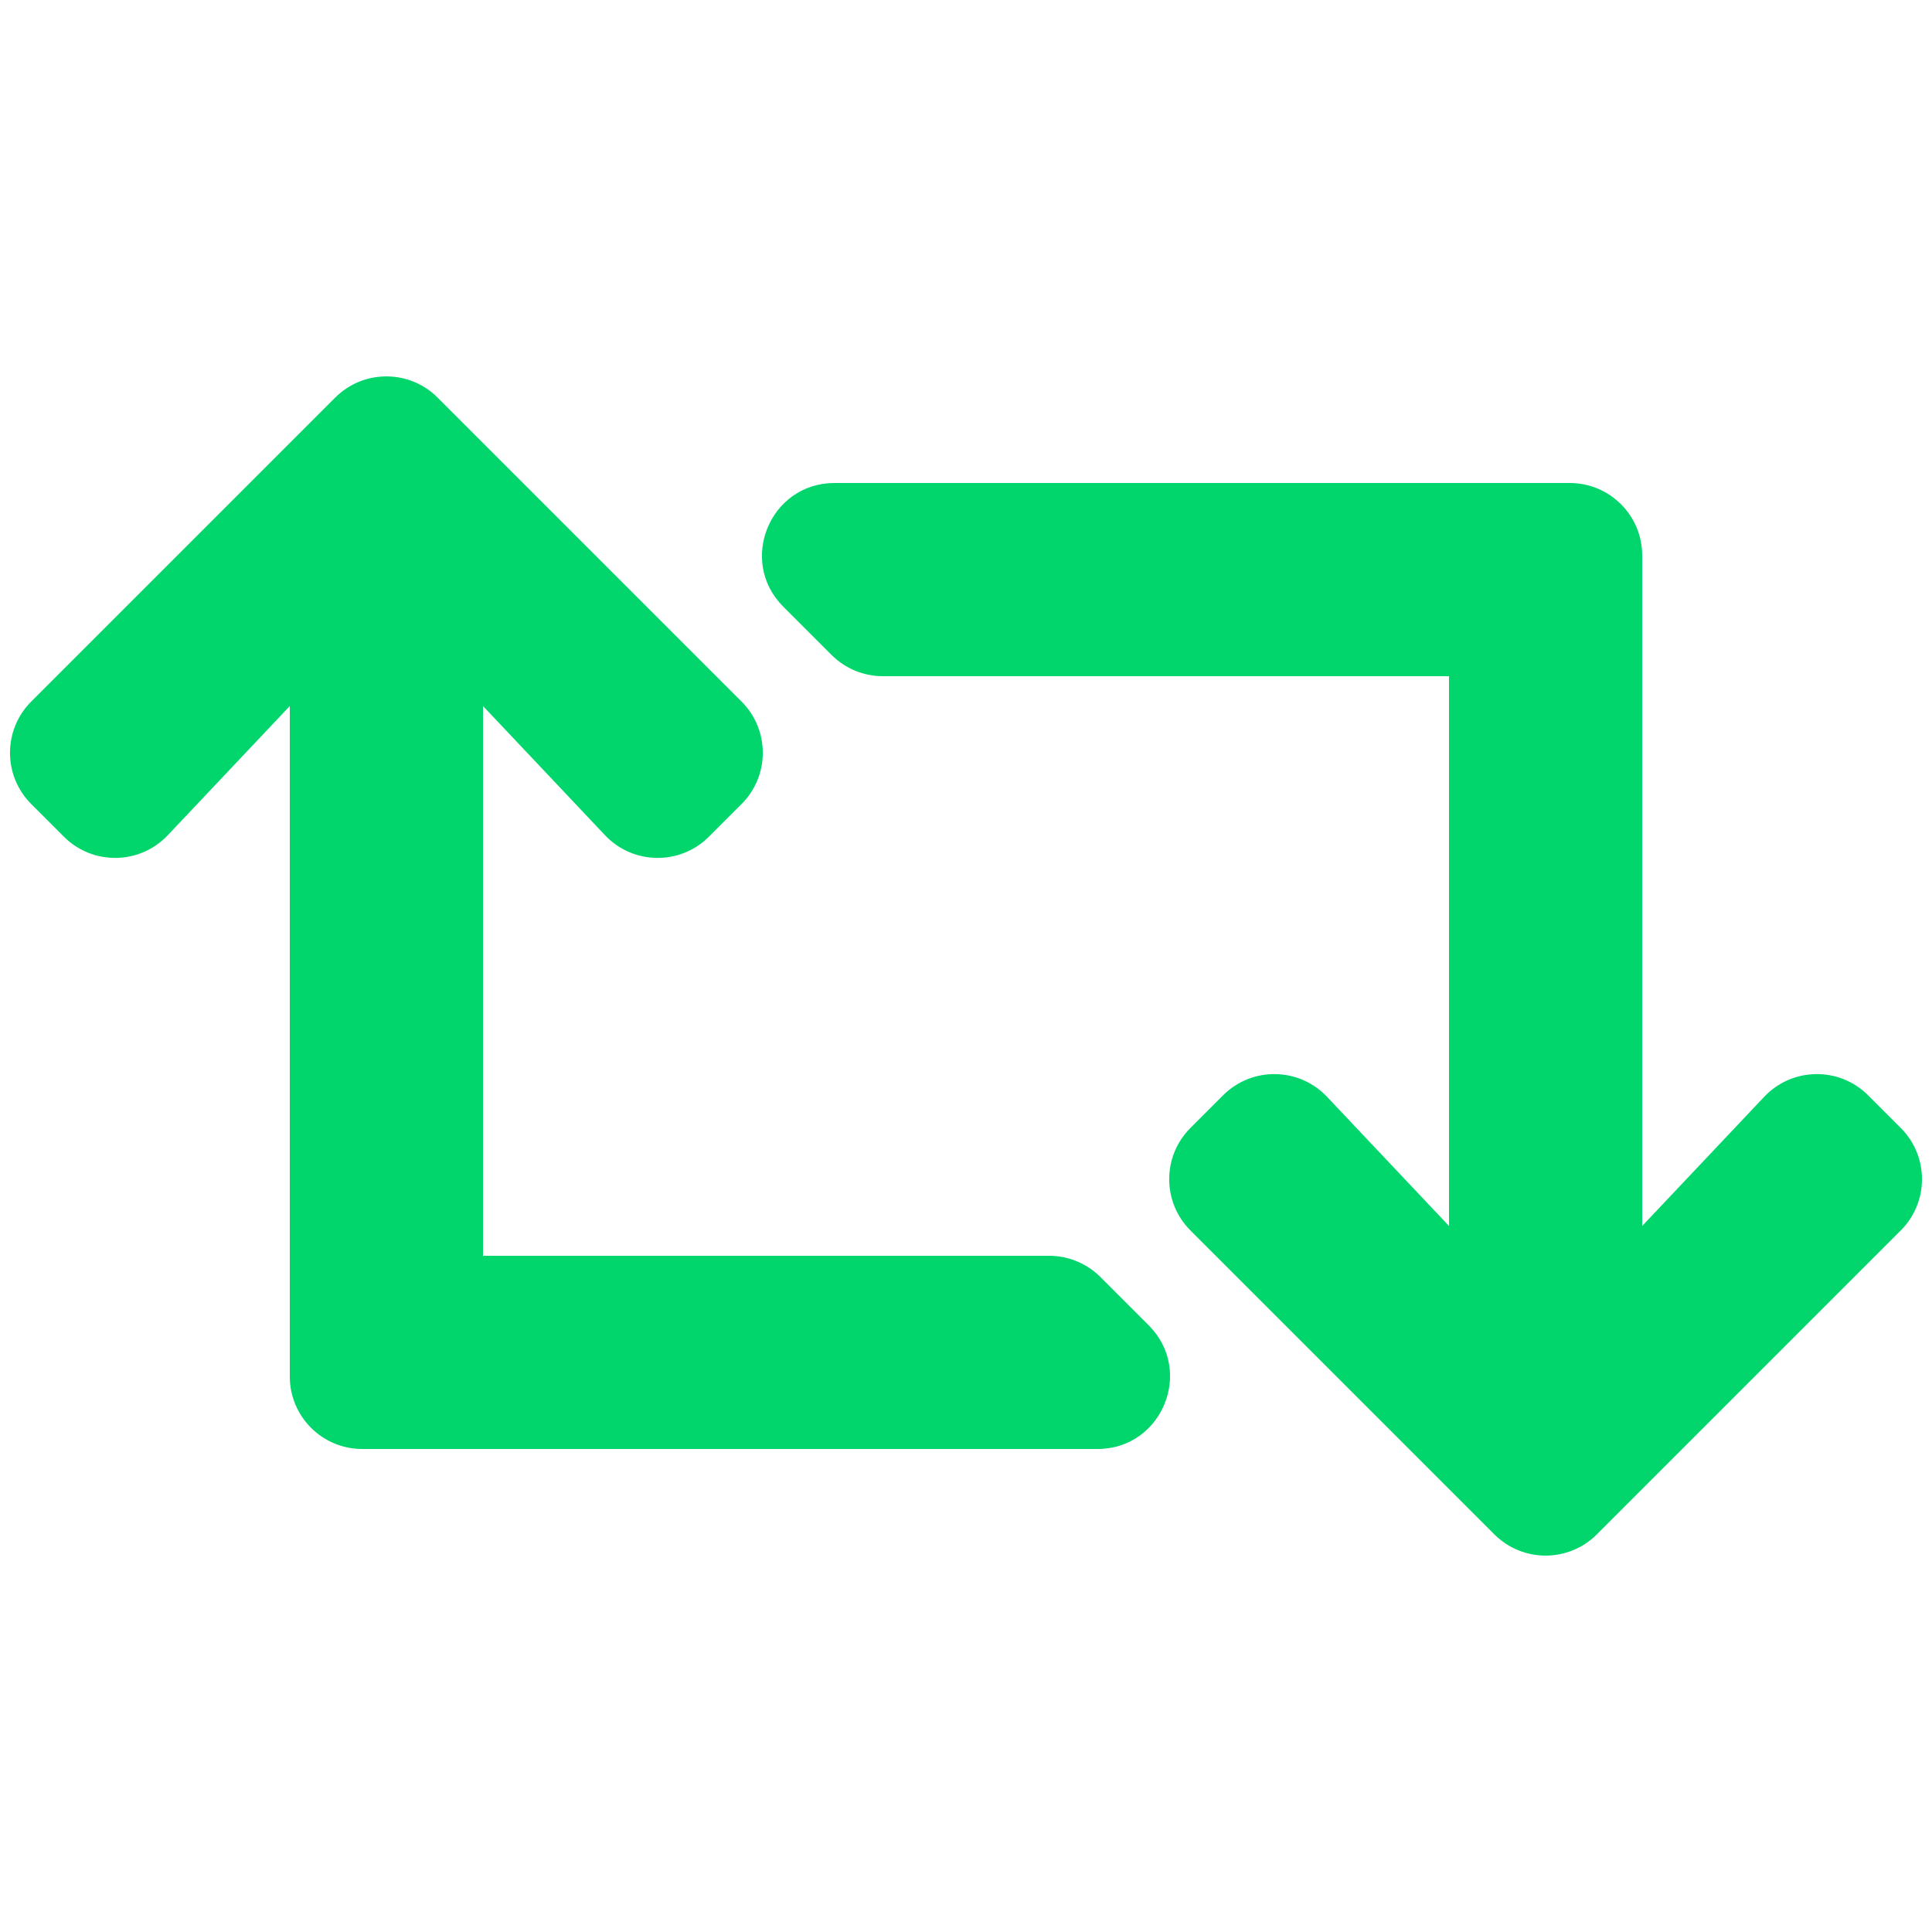
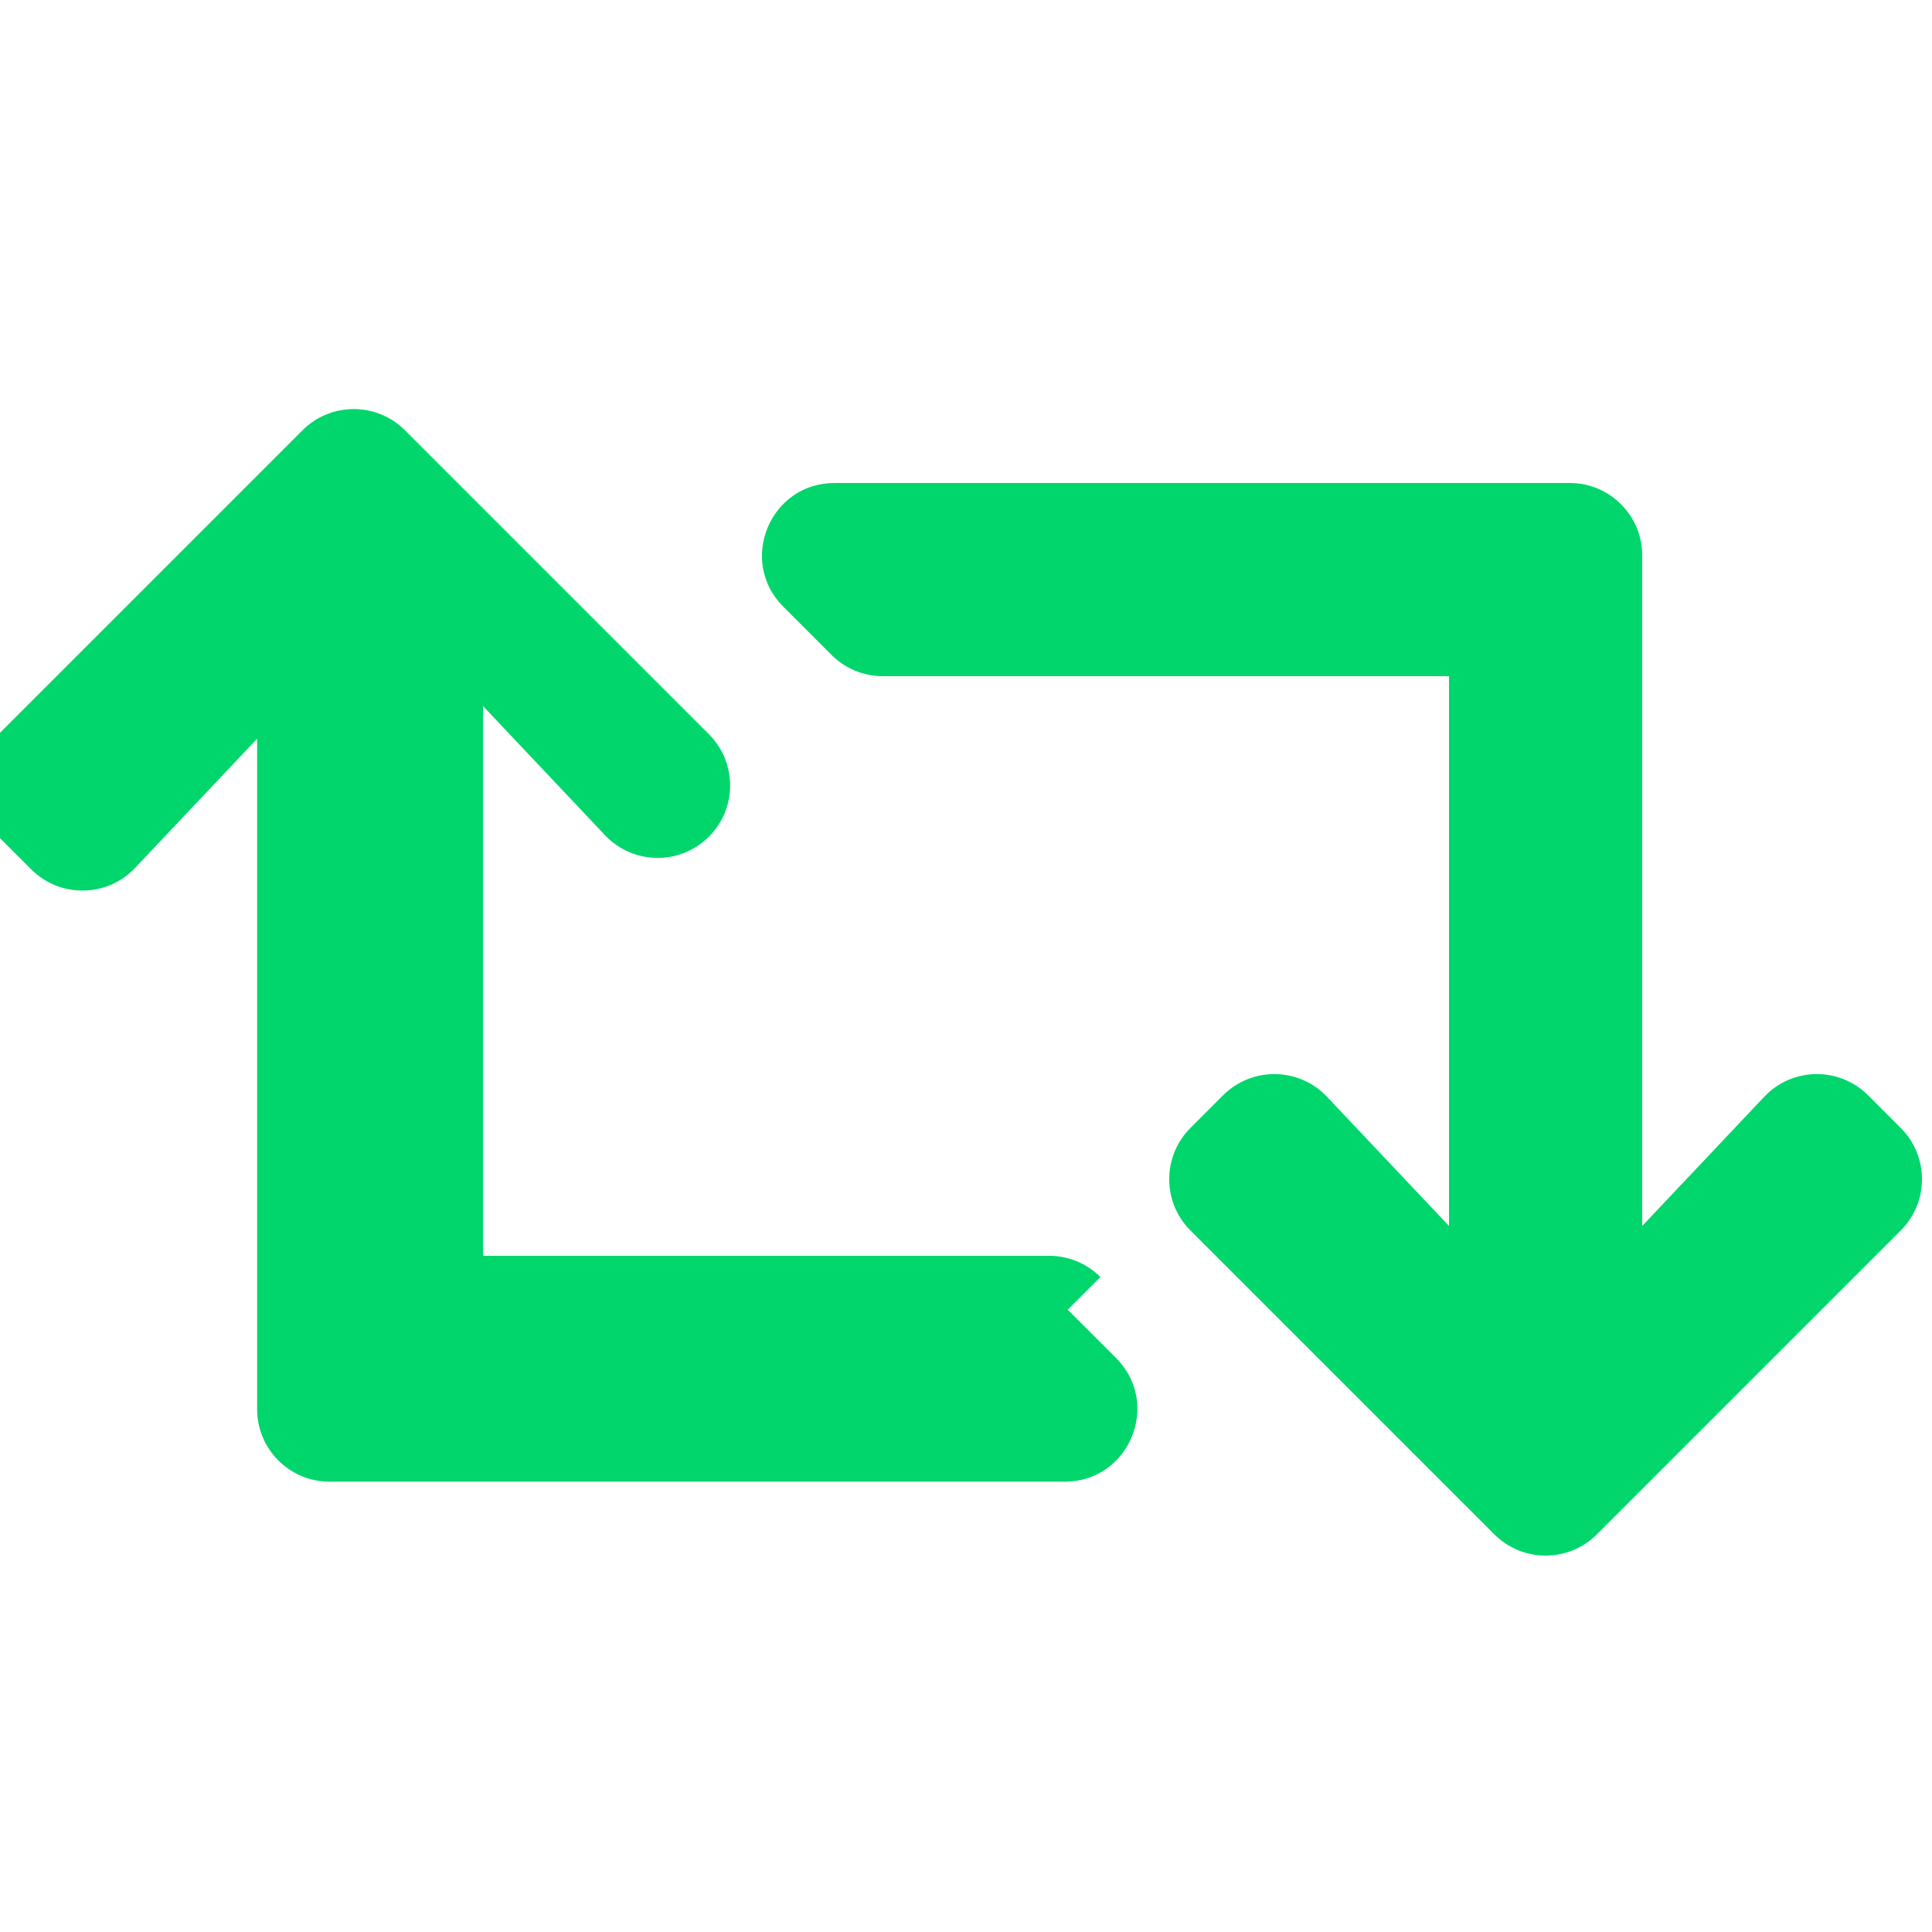
<svg xmlns="http://www.w3.org/2000/svg" width="100%" height="100%" viewBox="0 0 640 640" version="1.1" xml:space="preserve" style="fill-rule:evenodd;clip-rule:evenodd;stroke-linejoin:round;stroke-miterlimit:1.414;">
-   <path d="M629.657,407.598l-100.686,100.686c-9.373,9.372 -24.568,9.372 -33.941,0l-100.687,-100.686c-9.373,-9.373 -9.373,-24.569 0,-33.941l10.823,-10.823c9.562,-9.562 25.133,-9.34 34.419,0.492l40.415,42.792l0,-182.118l-187.549,0c-6.363,0 -12.471,-2.53 -16.971,-7.029l-16,-16c-15.119,-15.12 -4.411,-40.971 16.971,-40.971l243.549,0c13.255,0 24,10.745 24,24l0,222.118l40.416,-42.792c9.285,-9.831 24.856,-10.054 34.419,-0.492l10.823,10.823c9.372,9.372 9.372,24.569 -0.001,33.941Zm-265.138,15.431c-4.499,-4.499 -10.608,-7.029 -16.971,-7.029l-187.548,0l0,-182.119l40.416,42.792c9.286,9.831 24.856,10.054 34.419,0.491l10.822,-10.822c9.373,-9.373 9.373,-24.569 0,-33.941l-100.686,-100.685c-9.373,-9.373 -24.569,-9.373 -33.941,0l-100.687,100.686c-9.373,9.373 -9.373,24.569 0,33.941l10.822,10.822c9.562,9.562 25.133,9.34 34.419,-0.491l40.416,-42.793l0,222.119c0,13.255 10.745,24 24,24l243.549,0c21.382,0 32.09,-25.851 16.971,-40.971l-16.001,-16Z" style="fill:#00d66c;fill-rule:nonzero;" />
+   <path d="M629.657,407.598l-100.686,100.686c-9.373,9.372 -24.568,9.372 -33.941,0l-100.687,-100.686c-9.373,-9.373 -9.373,-24.569 0,-33.941l10.823,-10.823c9.562,-9.562 25.133,-9.34 34.419,0.492l40.415,42.792l0,-182.118l-187.549,0c-6.363,0 -12.471,-2.53 -16.971,-7.029l-16,-16c-15.119,-15.12 -4.411,-40.971 16.971,-40.971l243.549,0c13.255,0 24,10.745 24,24l0,222.118l40.416,-42.792c9.285,-9.831 24.856,-10.054 34.419,-0.492l10.823,10.823c9.372,9.372 9.372,24.569 -0.001,33.941Zm-265.138,15.431c-4.499,-4.499 -10.608,-7.029 -16.971,-7.029l-187.548,0l0,-182.119l40.416,42.792c9.286,9.831 24.856,10.054 34.419,0.491c9.373,-9.373 9.373,-24.569 0,-33.941l-100.686,-100.685c-9.373,-9.373 -24.569,-9.373 -33.941,0l-100.687,100.686c-9.373,9.373 -9.373,24.569 0,33.941l10.822,10.822c9.562,9.562 25.133,9.34 34.419,-0.491l40.416,-42.793l0,222.119c0,13.255 10.745,24 24,24l243.549,0c21.382,0 32.09,-25.851 16.971,-40.971l-16.001,-16Z" style="fill:#00d66c;fill-rule:nonzero;" />
</svg>